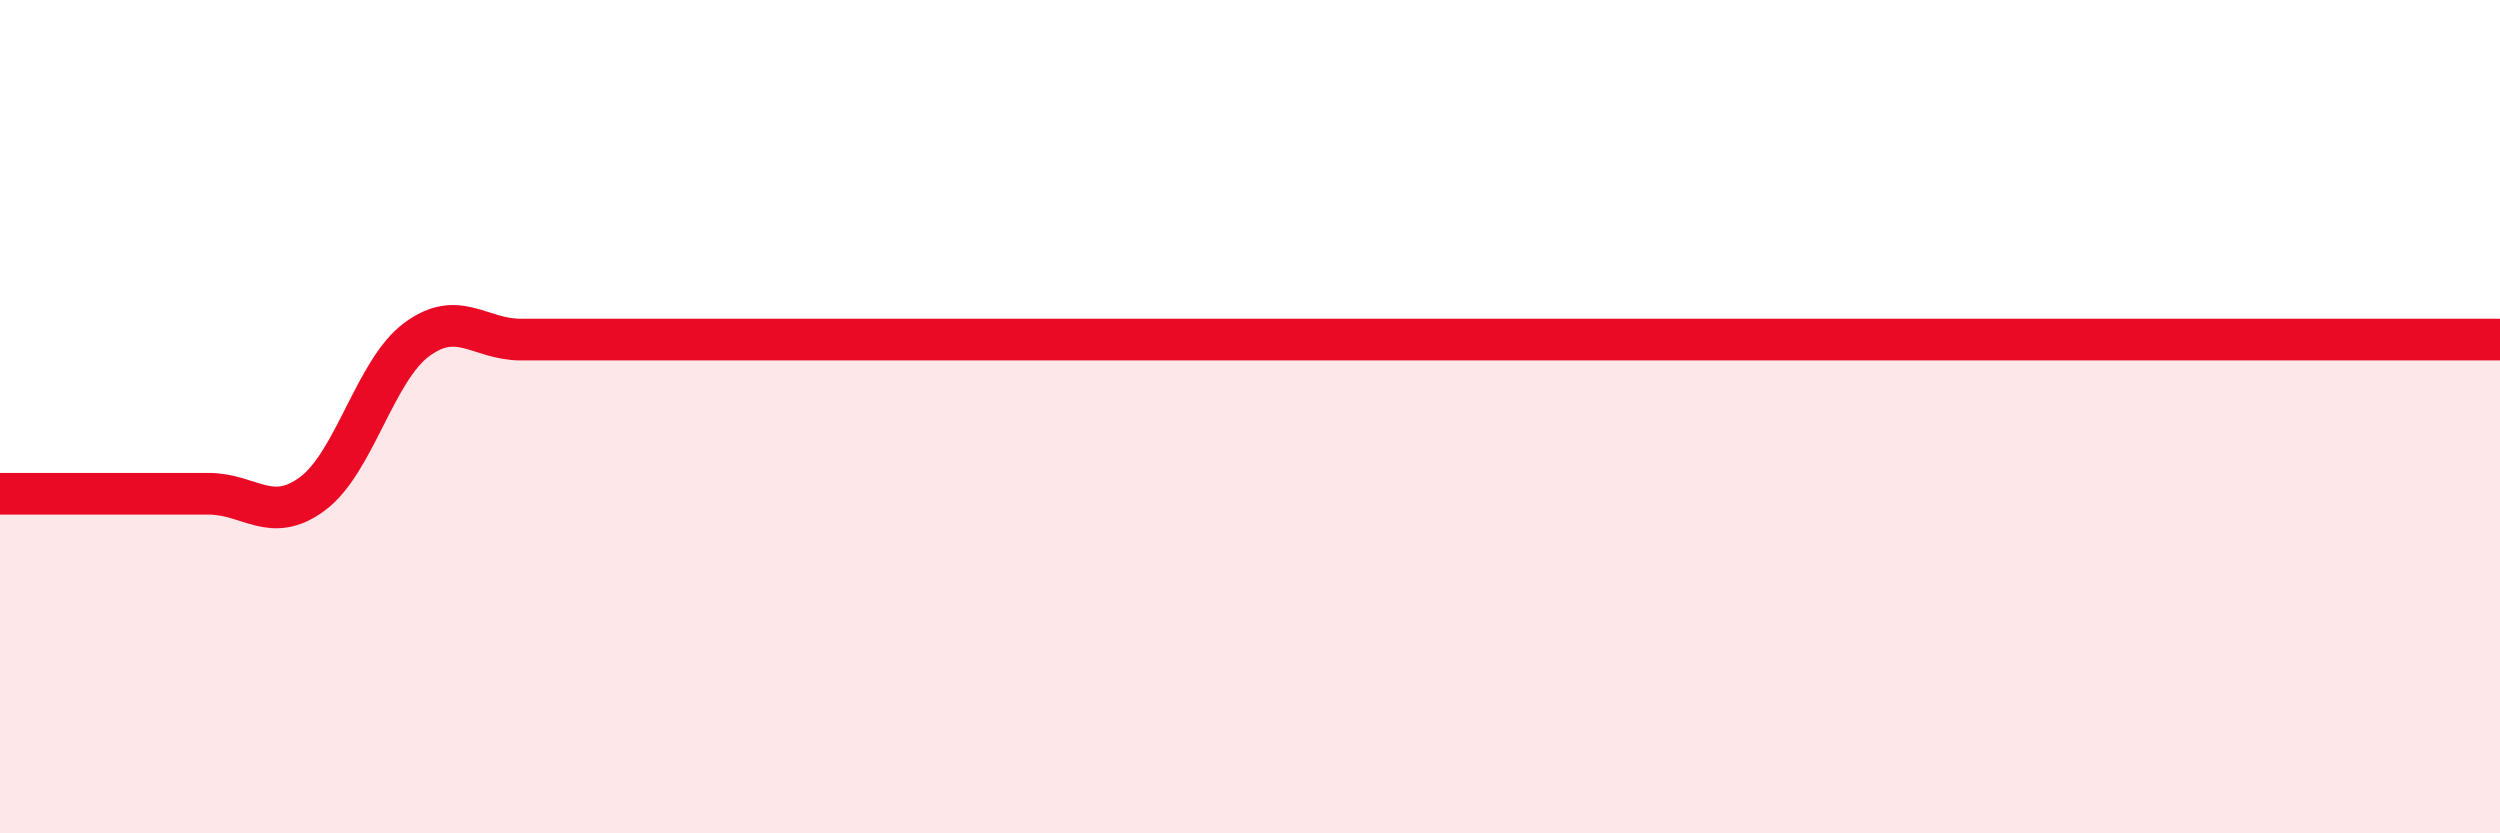
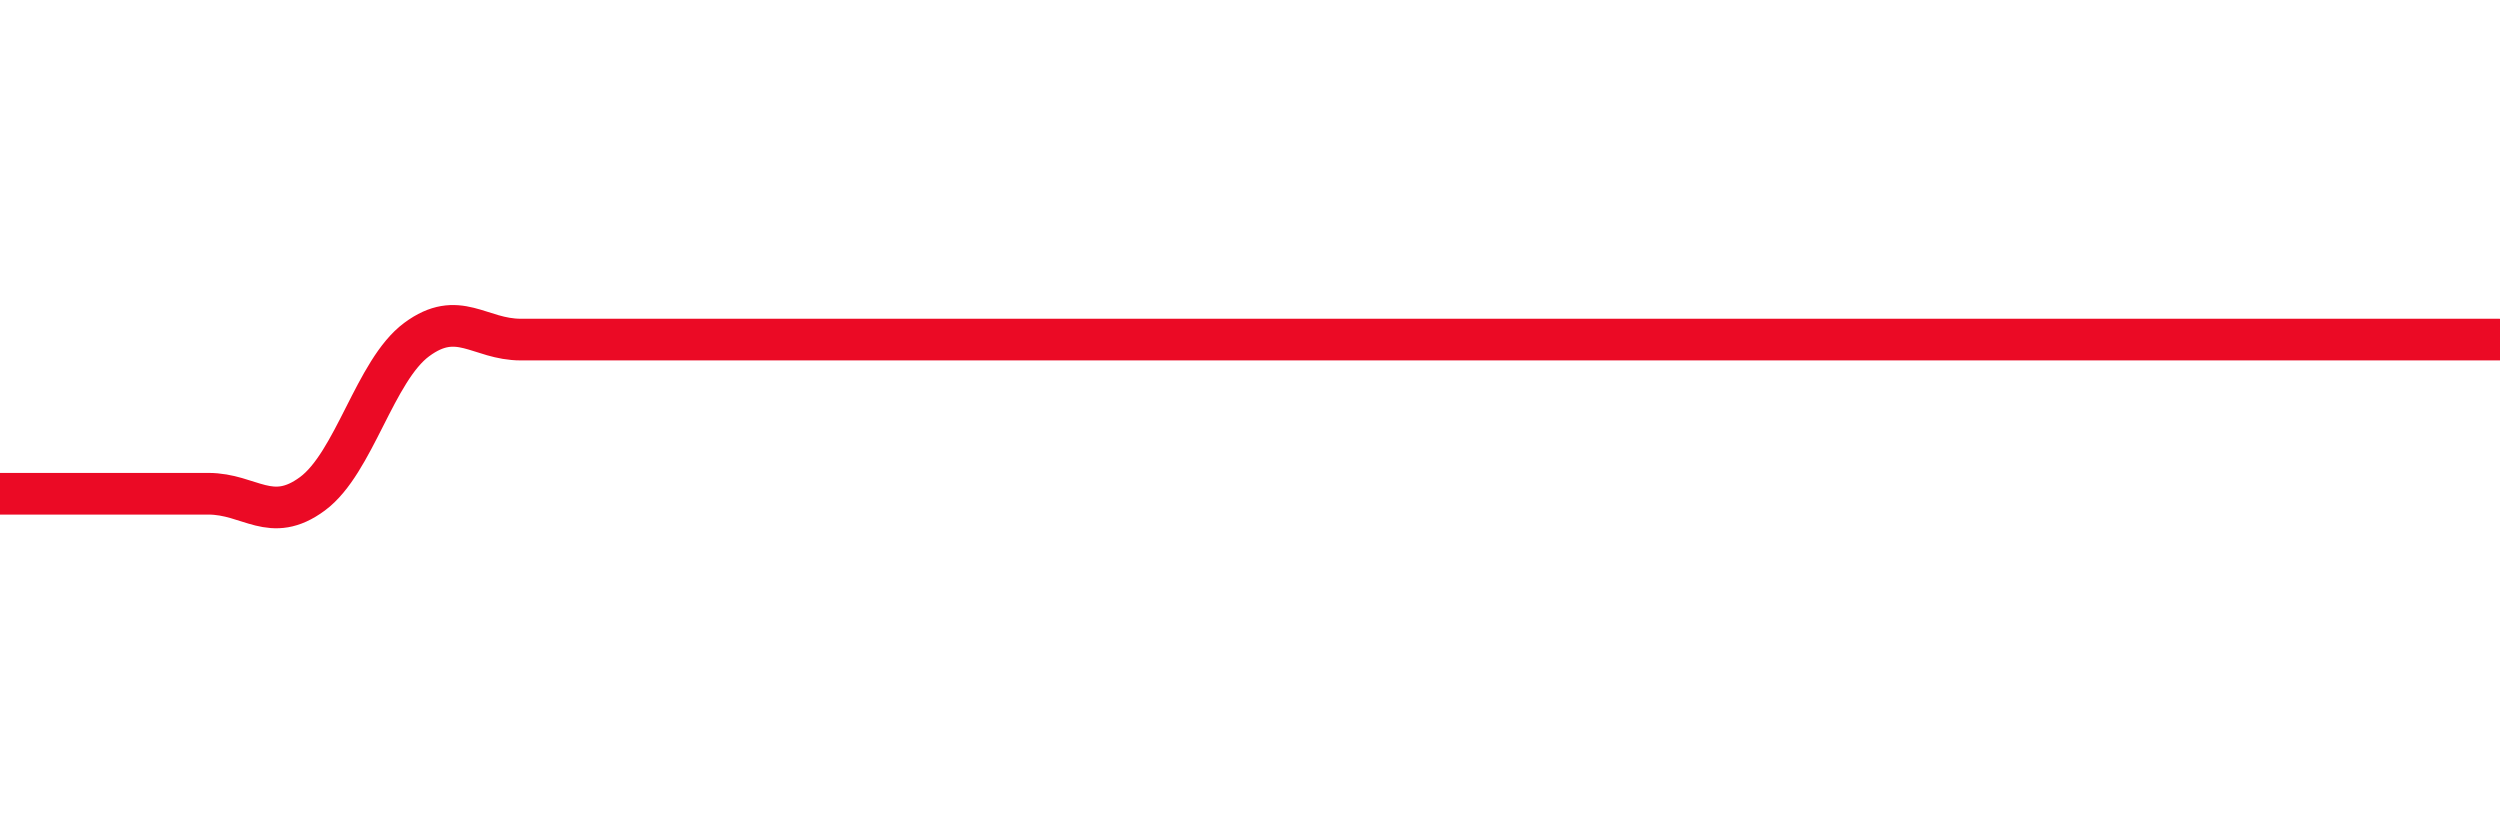
<svg xmlns="http://www.w3.org/2000/svg" width="60" height="20" viewBox="0 0 60 20">
-   <path d="M 0,11.85 C 0.5,11.85 1.5,11.85 2.5,11.85 C 3.5,11.85 4,11.85 5,11.85 C 6,11.85 6.5,12.59 7.5,11.85 C 8.5,11.11 9,8.89 10,8.15 C 11,7.41 11.5,8.15 12.5,8.15 C 13.5,8.15 14,8.15 15,8.15 C 16,8.15 16.5,8.15 17.5,8.15 C 18.5,8.15 19,8.15 20,8.15 C 21,8.15 21.5,8.15 22.5,8.15 C 23.5,8.15 24,8.15 25,8.15 C 26,8.15 26.5,8.15 27.5,8.15 C 28.5,8.15 29,8.15 30,8.15 C 31,8.15 31.5,8.15 32.5,8.15 C 33.5,8.15 34,8.15 35,8.15 C 36,8.15 36.5,8.15 37.5,8.15 C 38.5,8.15 39,8.15 40,8.15 C 41,8.15 41.5,8.15 42.5,8.15 C 43.5,8.15 44,8.15 45,8.15 C 46,8.15 46.5,8.15 47.5,8.15 C 48.5,8.15 49,8.15 50,8.15 C 51,8.15 51.5,8.15 52.5,8.15 C 53.5,8.15 53.5,8.15 55,8.15 C 56.5,8.15 59,8.15 60,8.15L60 20L0 20Z" fill="#EB0A25" opacity="0.1" stroke-linecap="round" stroke-linejoin="round" />
-   <path d="M 0,11.85 C 0.5,11.85 1.5,11.85 2.5,11.85 C 3.5,11.85 4,11.85 5,11.85 C 6,11.85 6.5,12.59 7.5,11.85 C 8.5,11.11 9,8.89 10,8.15 C 11,7.41 11.5,8.15 12.5,8.15 C 13.5,8.15 14,8.15 15,8.15 C 16,8.15 16.5,8.15 17.5,8.15 C 18.5,8.15 19,8.15 20,8.15 C 21,8.15 21.5,8.15 22.5,8.15 C 23.5,8.15 24,8.15 25,8.15 C 26,8.15 26.5,8.15 27.5,8.15 C 28.5,8.15 29,8.15 30,8.15 C 31,8.15 31.5,8.15 32.5,8.15 C 33.5,8.15 34,8.15 35,8.15 C 36,8.15 36.5,8.15 37.5,8.15 C 38.5,8.15 39,8.15 40,8.15 C 41,8.15 41.5,8.15 42.5,8.15 C 43.5,8.15 44,8.15 45,8.15 C 46,8.15 46.5,8.15 47.5,8.15 C 48.5,8.15 49,8.15 50,8.15 C 51,8.15 51.5,8.15 52.5,8.15 C 53.5,8.15 53.5,8.15 55,8.15 C 56.5,8.15 59,8.15 60,8.15" stroke="#EB0A25" stroke-width="1" fill="none" stroke-linecap="round" stroke-linejoin="round" />
+   <path d="M 0,11.85 C 0.5,11.85 1.5,11.85 2.5,11.85 C 3.5,11.85 4,11.85 5,11.85 C 6,11.85 6.5,12.59 7.5,11.85 C 8.5,11.11 9,8.89 10,8.15 C 11,7.41 11.5,8.15 12.5,8.15 C 13.5,8.15 14,8.15 15,8.15 C 16,8.15 16.5,8.15 17.5,8.15 C 21,8.15 21.5,8.15 22.5,8.15 C 23.5,8.15 24,8.15 25,8.15 C 26,8.15 26.5,8.15 27.5,8.15 C 28.5,8.15 29,8.15 30,8.15 C 31,8.15 31.5,8.15 32.5,8.15 C 33.5,8.15 34,8.15 35,8.15 C 36,8.15 36.5,8.15 37.5,8.15 C 38.5,8.15 39,8.15 40,8.15 C 41,8.15 41.5,8.15 42.5,8.15 C 43.5,8.15 44,8.15 45,8.15 C 46,8.15 46.5,8.15 47.5,8.15 C 48.5,8.15 49,8.15 50,8.15 C 51,8.15 51.5,8.15 52.5,8.15 C 53.5,8.15 53.5,8.15 55,8.15 C 56.5,8.15 59,8.15 60,8.15" stroke="#EB0A25" stroke-width="1" fill="none" stroke-linecap="round" stroke-linejoin="round" />
</svg>